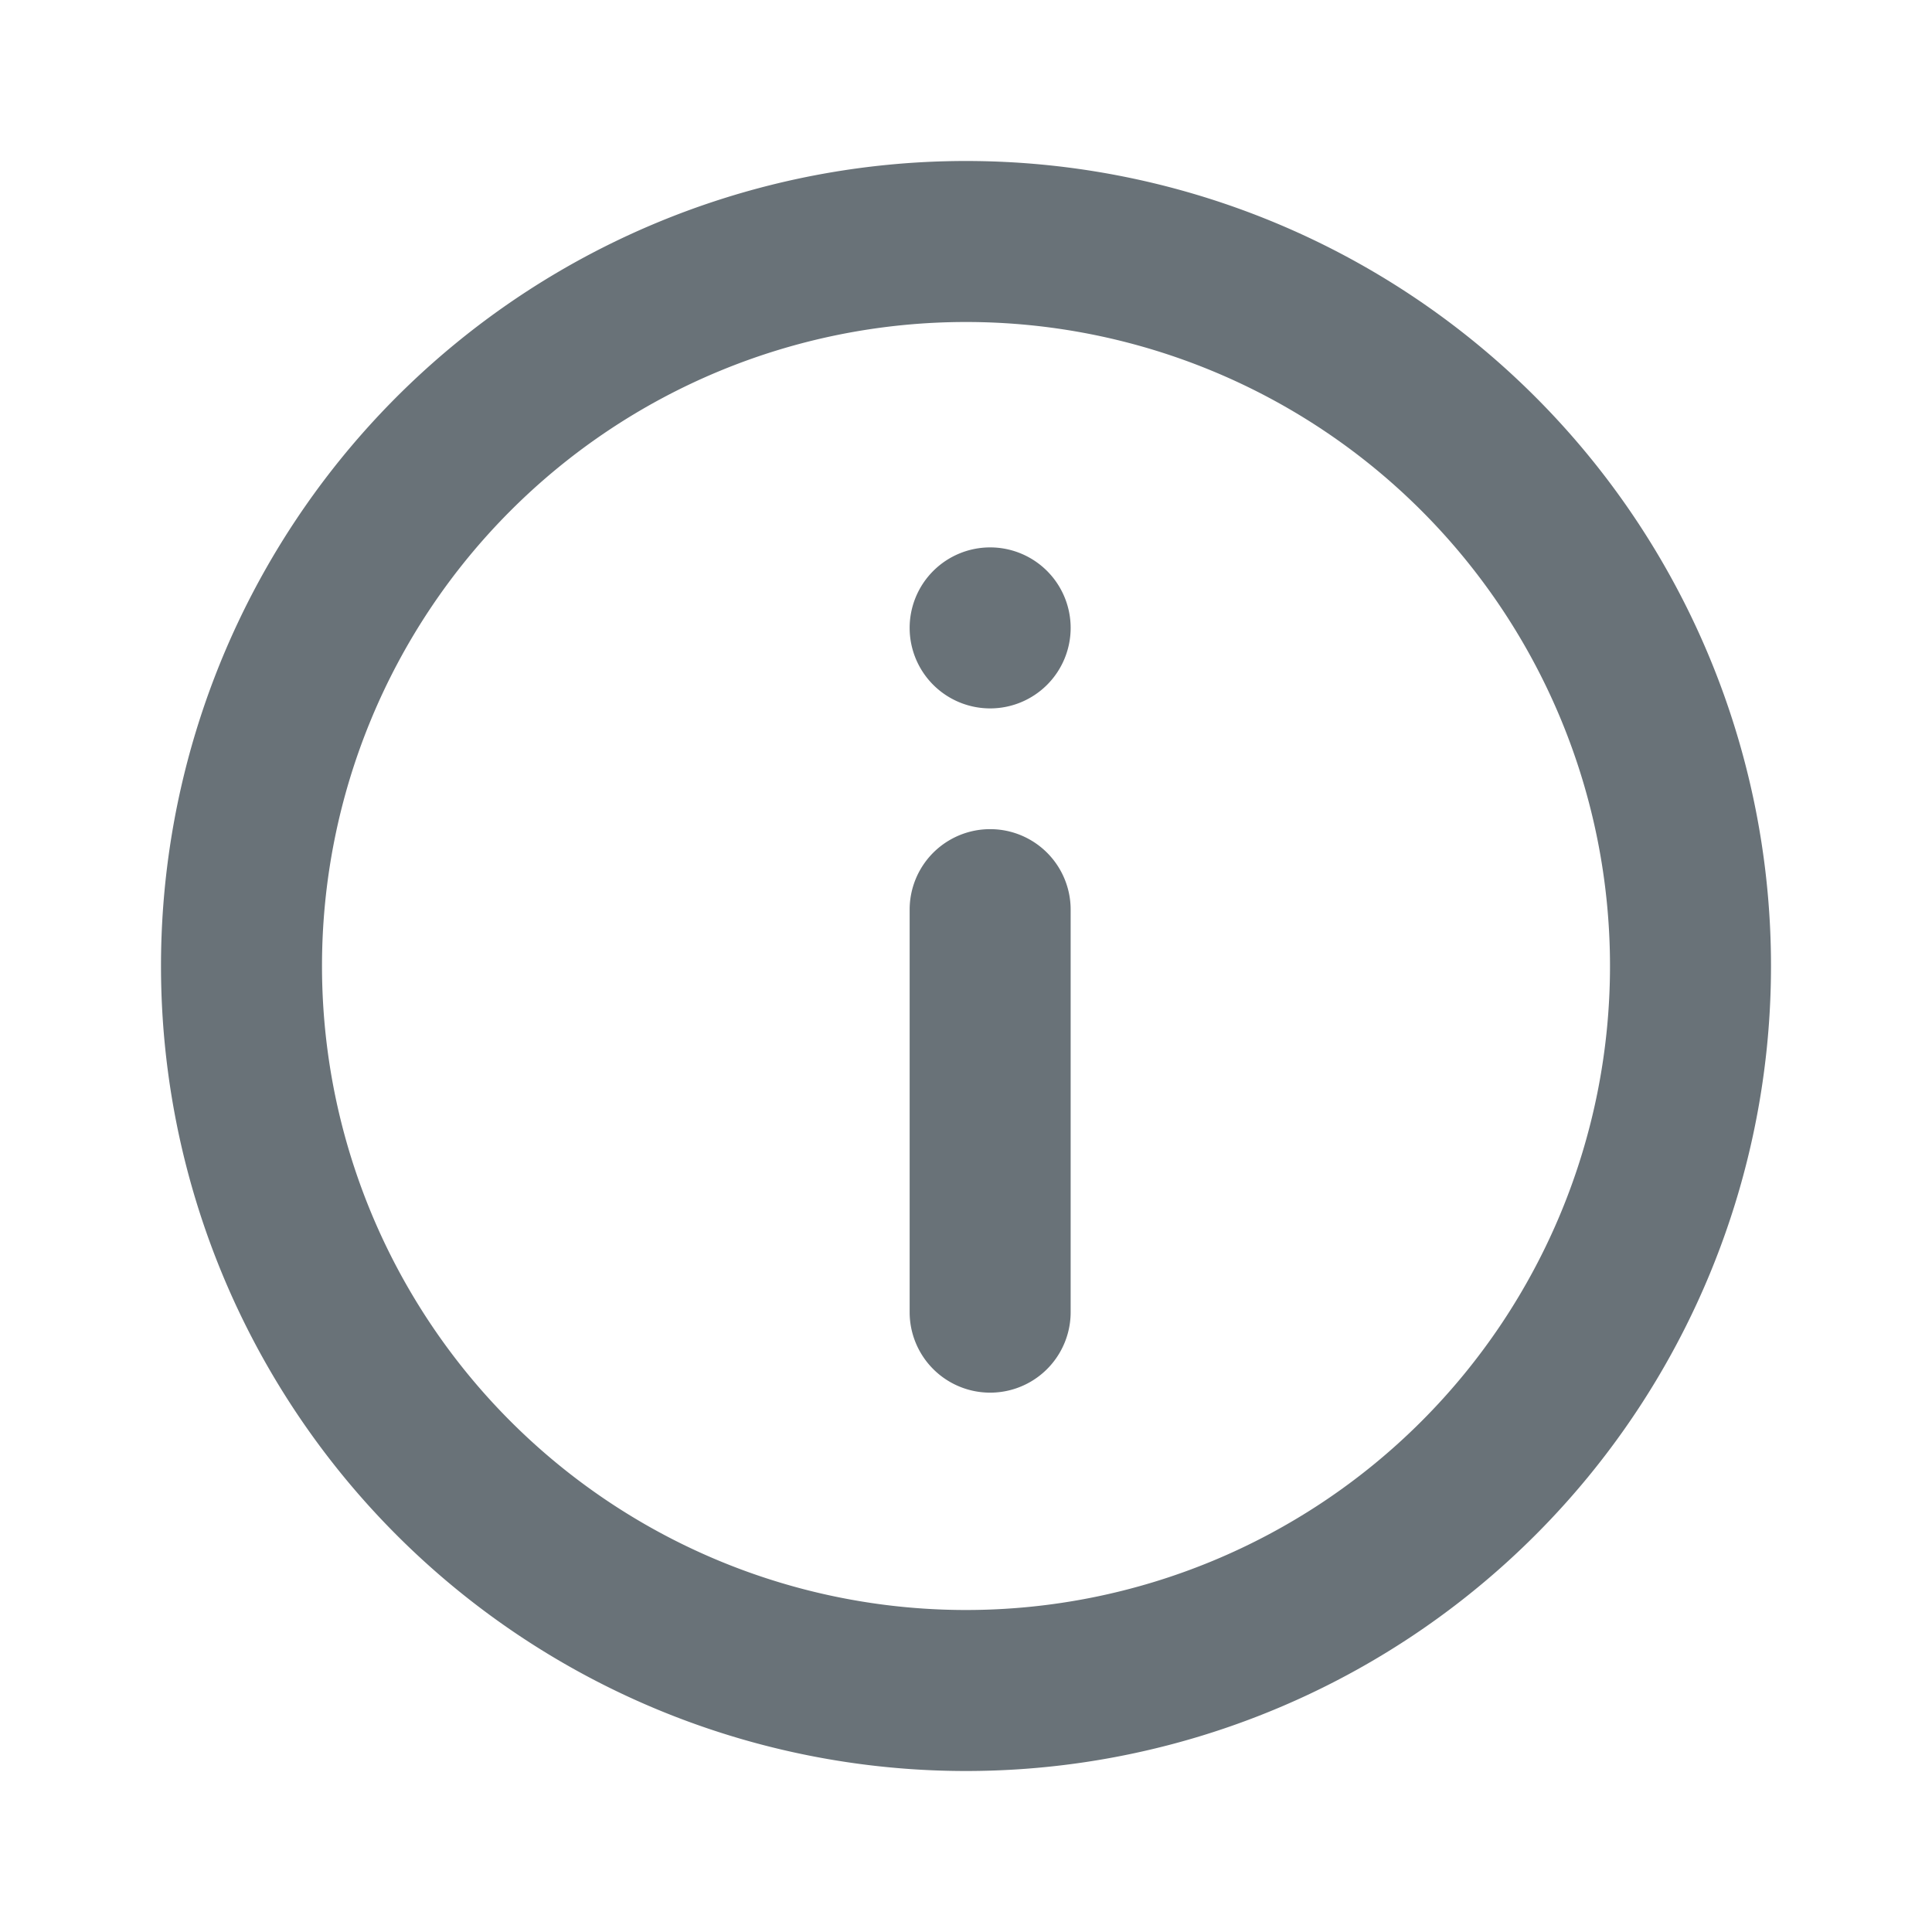
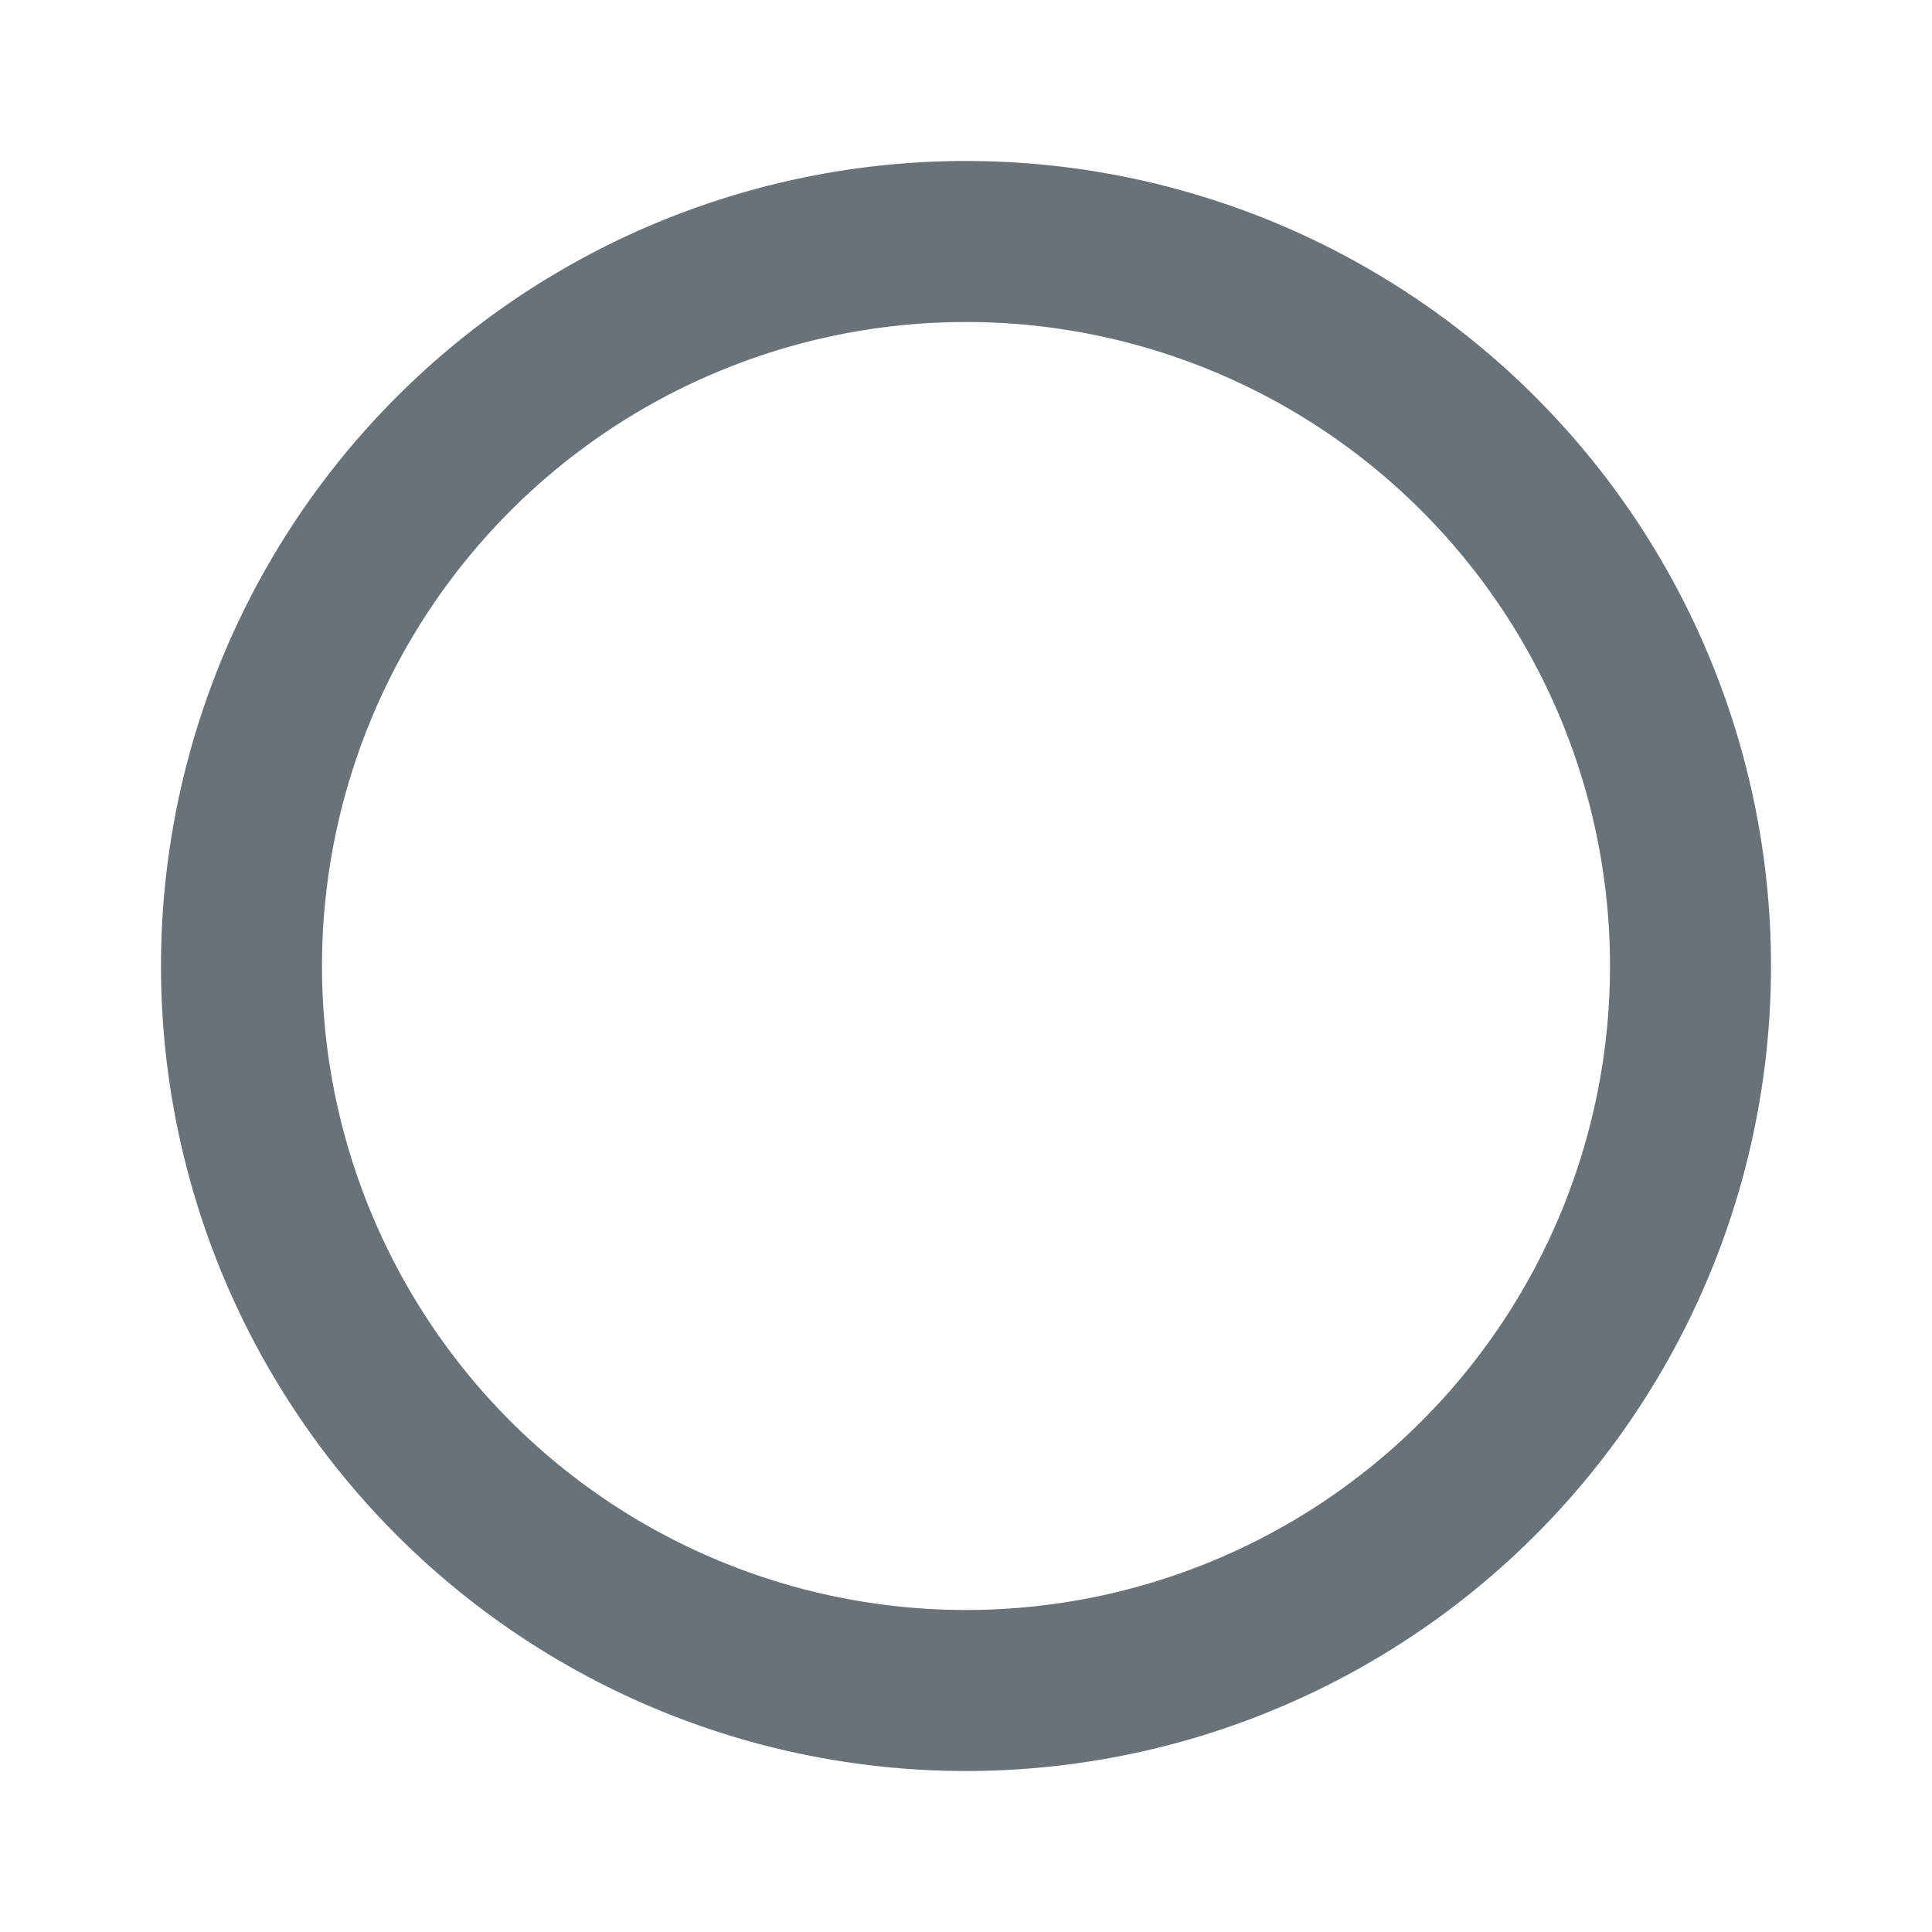
<svg xmlns="http://www.w3.org/2000/svg" width="24" height="24" viewBox="0 0 24 24">
  <g data-name="그룹 807">
    <path data-name="패스 1966" d="M1609 2573a8 8 0 1 0-8-8 8 8 0 0 0 8 8zm0 2a10 10 0 1 0-10-10 10 10 0 0 0 10 10z" style="fill-rule:evenodd;fill:#697278" transform="translate(-1597 -2553)" />
-     <path data-name="패스 1967" d="M1608.3 2569.3v-5a1 1 0 0 1 2 0v5a1 1 0 0 1-2 0z" style="fill-rule:evenodd;fill:#697278" transform="translate(-1597 -2553)" />
-     <path data-name="패스 1968" d="M1610.3 2560.8a1 1 0 1 1-1-1 1 1 0 0 1 1 1z" style="fill:#697278" transform="translate(-1597 -2553)" />
  </g>
</svg>